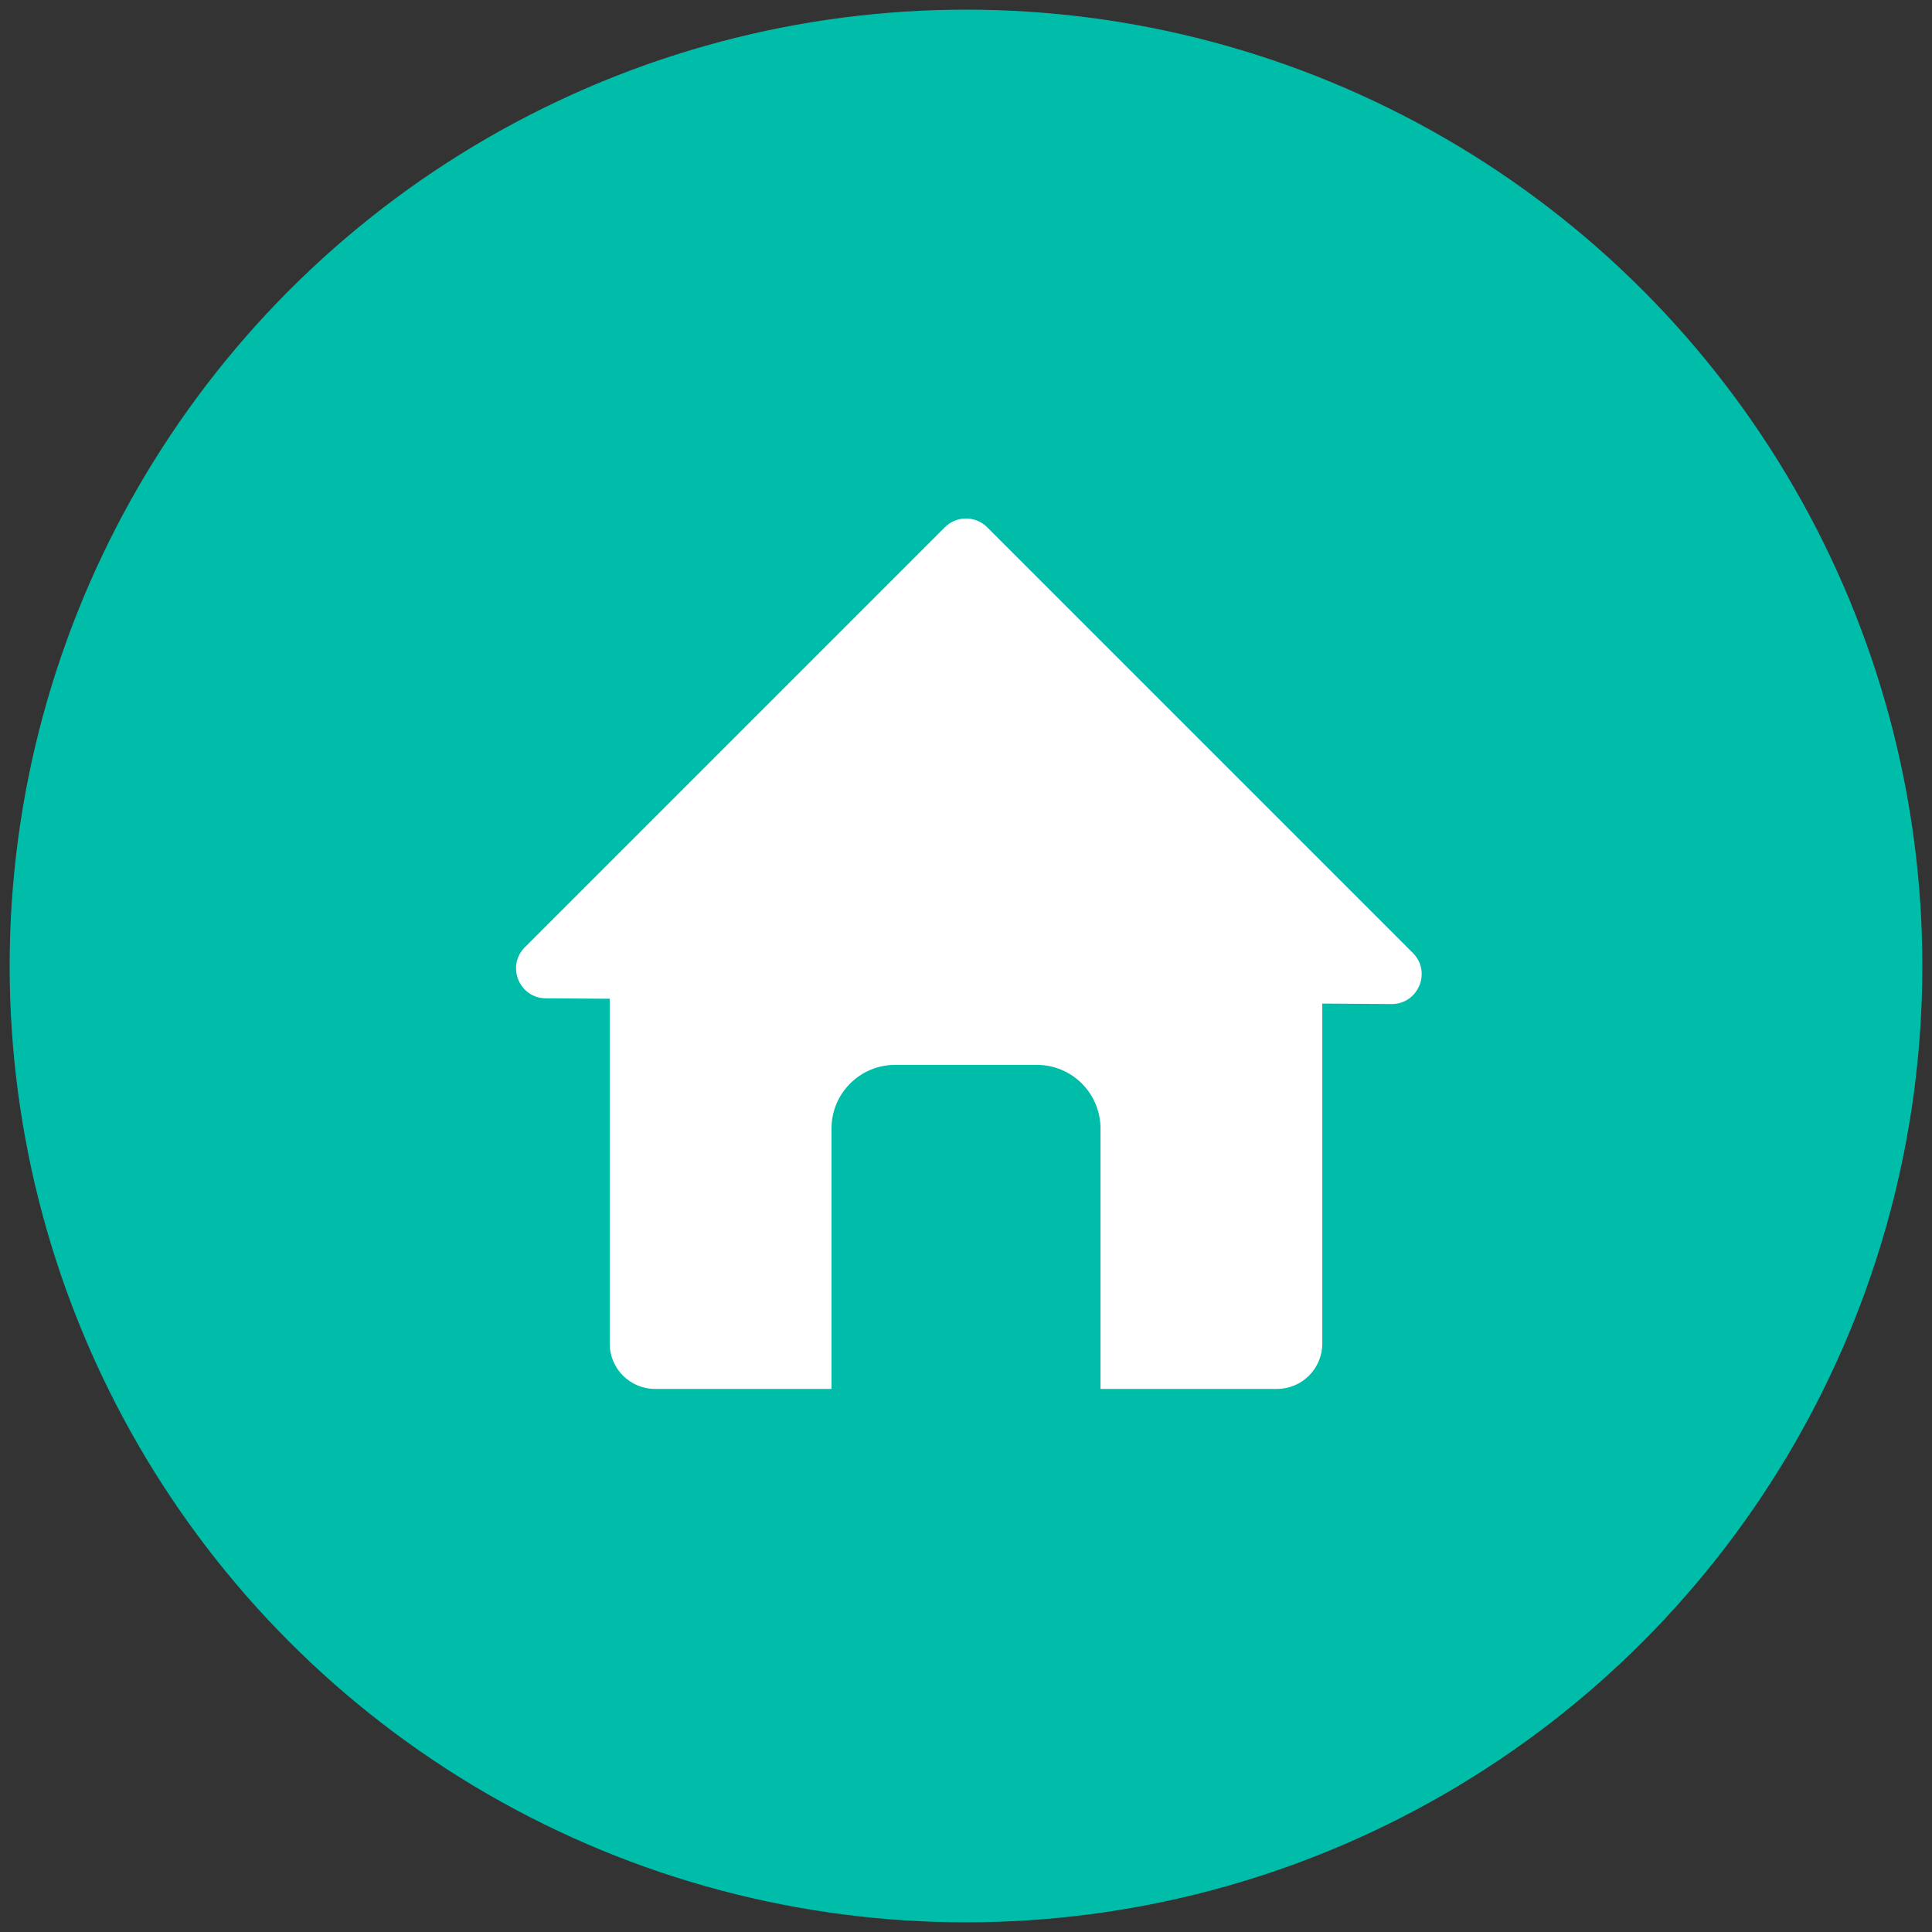
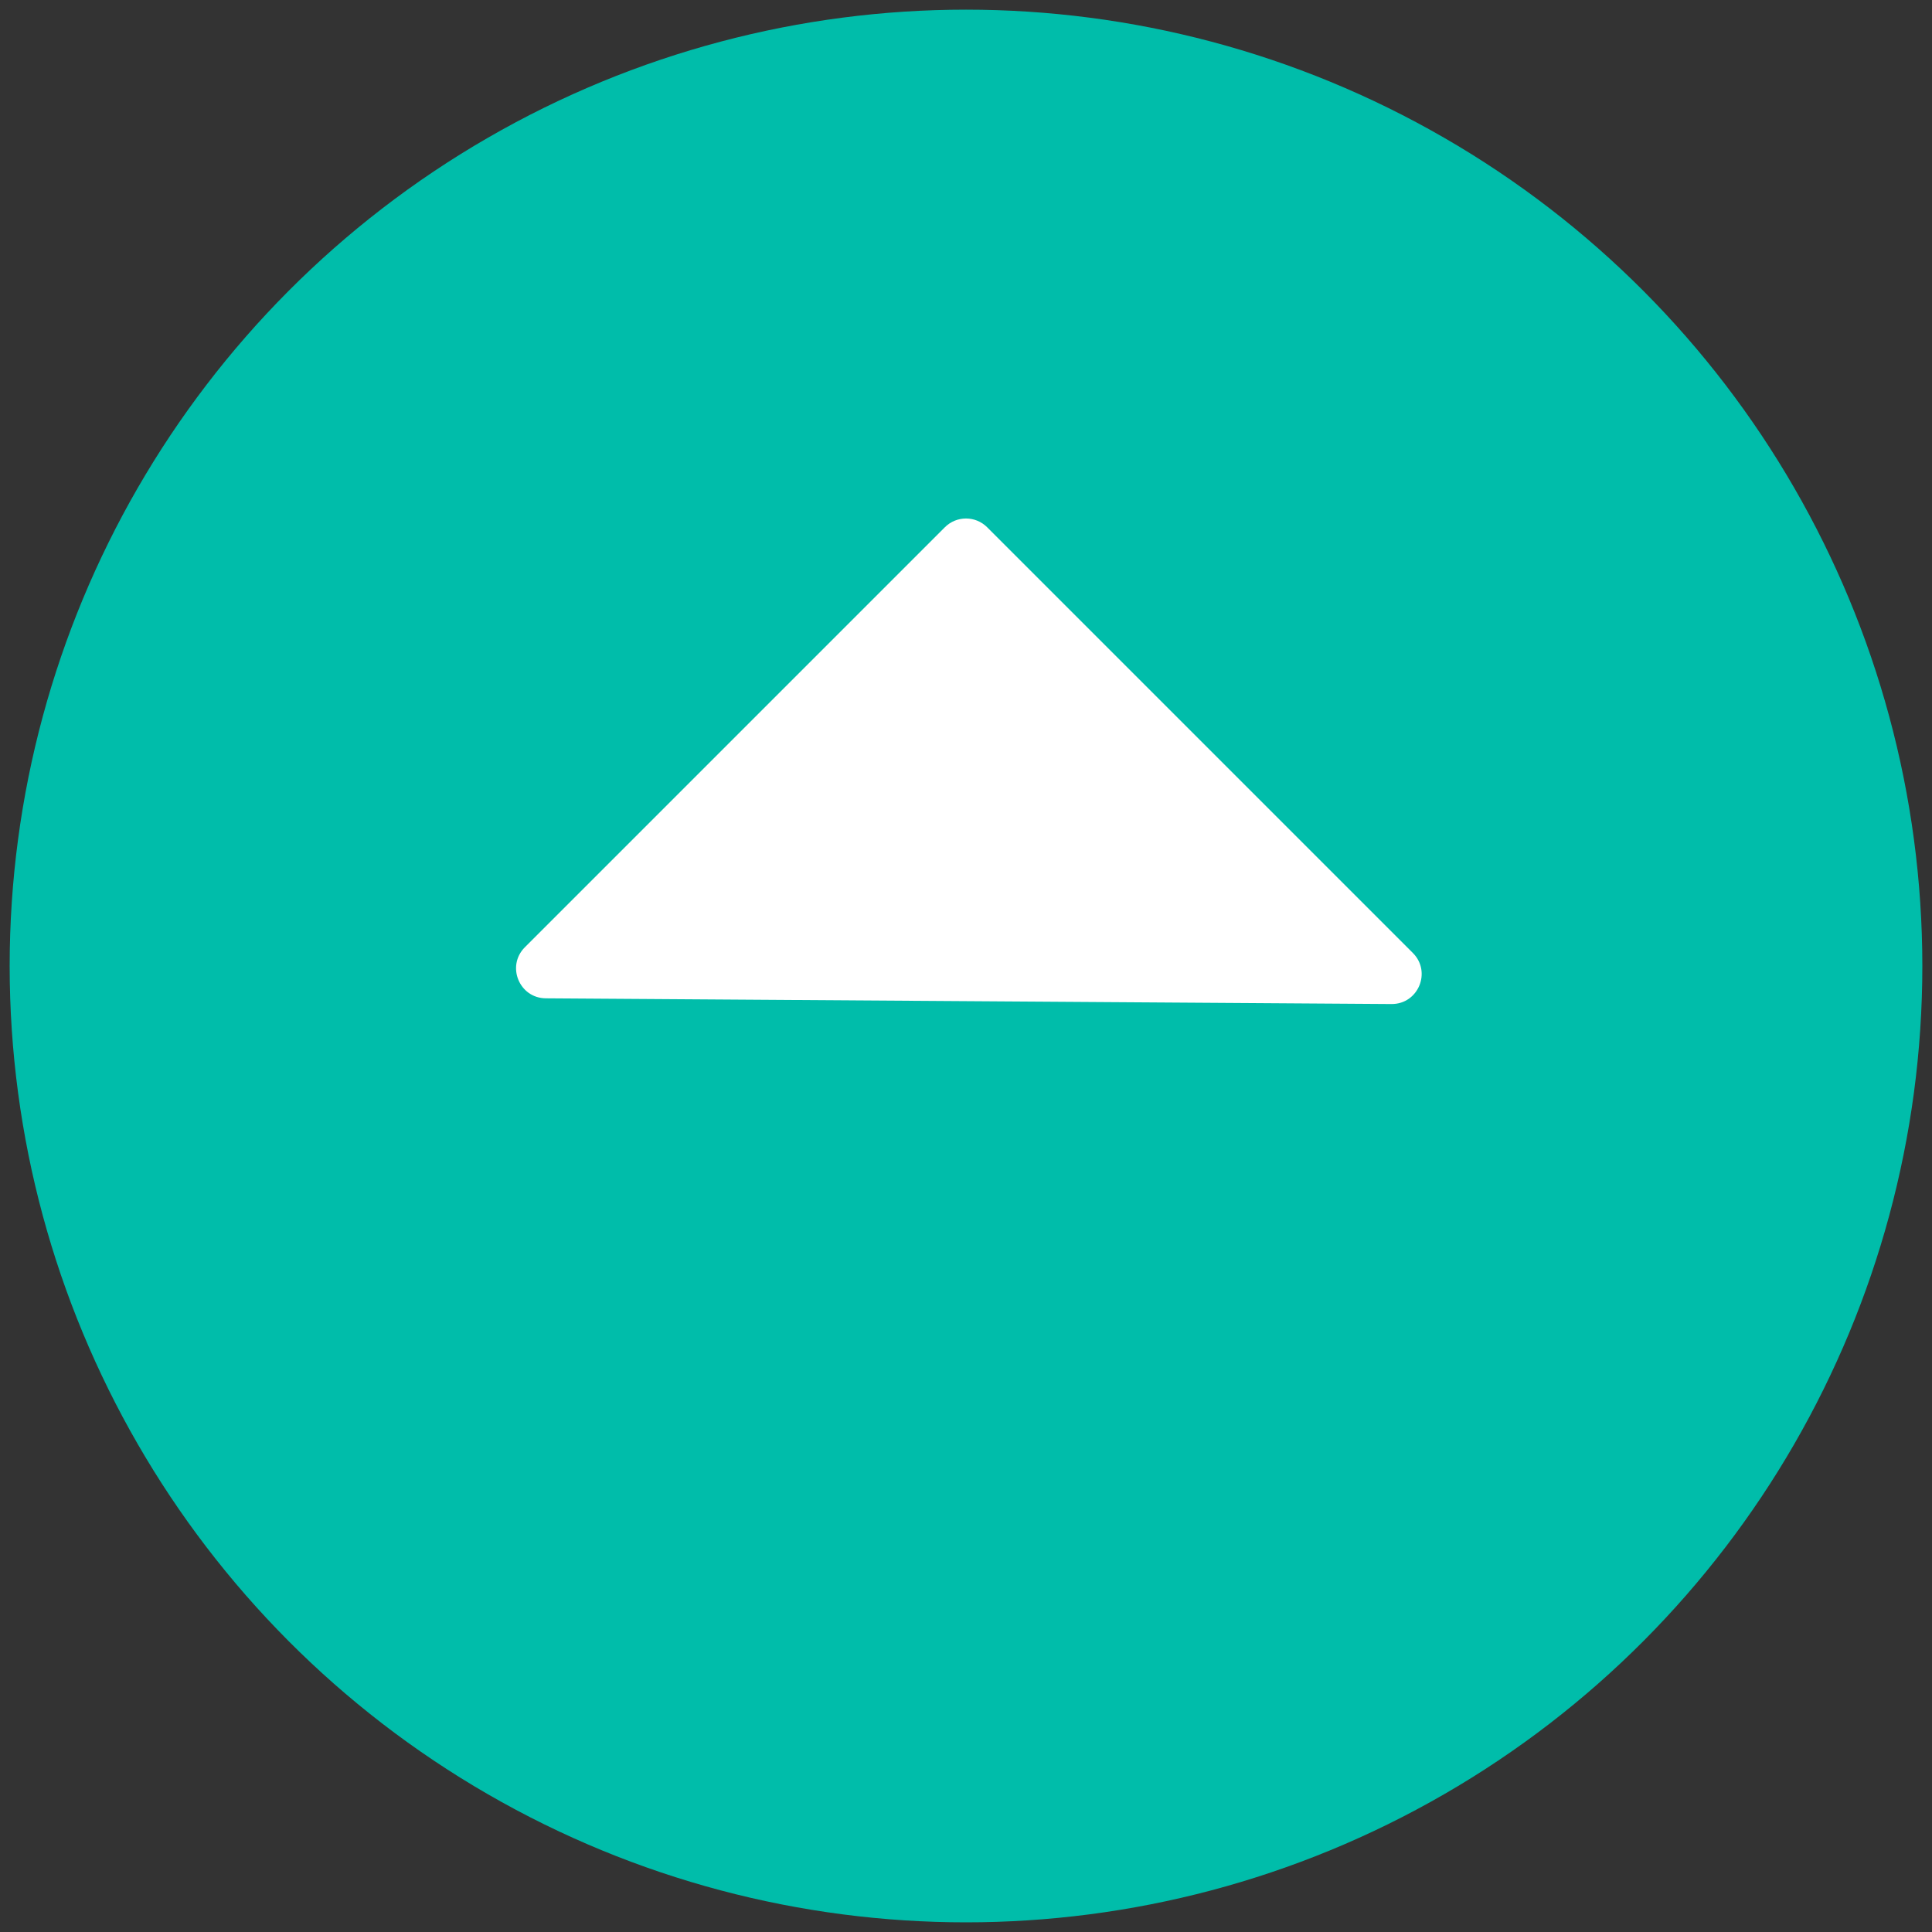
<svg xmlns="http://www.w3.org/2000/svg" style="enable-background:new 0 0 512 512;" version="1.1" viewBox="0 0 512 512" xml:space="preserve">
  <rect x="0" y="0" width="512" height="512" fill="#333333" stroke="none" />
  <g id="home">
    <g>
      <circle fill="#00BDAA" cx="256" cy="256" r="253.44" />
-       <path d="M184.69,283.819c0.05,0.049,0.089,0.099,0.139,0.148c-0.05,0.029-0.089,0.049-0.139,0.079    c-0.049-0.05-0.089-0.099-0.139-0.149C184.601,283.879,184.641,283.849,184.69,283.819z" style="fill:#FFFFFF;" />
-       <path d="M327.478,283.859c-0.049,0.059-0.109,0.129-0.168,0.188c-0.059-0.04-0.119-0.07-0.178-0.099    c0.059-0.059,0.119-0.129,0.178-0.188C327.369,283.789,327.419,283.829,327.478,283.859z" style="fill:#FFFFFF;" />
-       <path d="M338.404,368.078H173.596c-6.637,0-12.017-5.38-12.017-12.017V235.365h188.841v120.696    C350.421,362.698,345.04,368.078,338.404,368.078z" style="fill:#FFFFFF;" />
      <path d="M374.422,252.546c5.013,5.013,1.429,13.582-5.66,13.534l-111.874-0.757l-112.241-0.759    c-7.037-0.048-10.528-8.558-5.552-13.534l111.299-111.3c3.096-3.096,8.116-3.096,11.212,0L374.422,252.546z" style="fill:#FFFFFF;" />
-       <path d="M274.765,282.2h-37.53c-9.323,0-16.88,7.557-16.88,16.88v69.456h71.289V299.08    C291.645,289.757,284.087,282.2,274.765,282.2z" fill="#00BDAA" />
-       <rect width="70" height="40" x="221" y="350" fill="#00BDAA" />
    </g>
  </g>
  <g id="Layer_1" />
</svg>